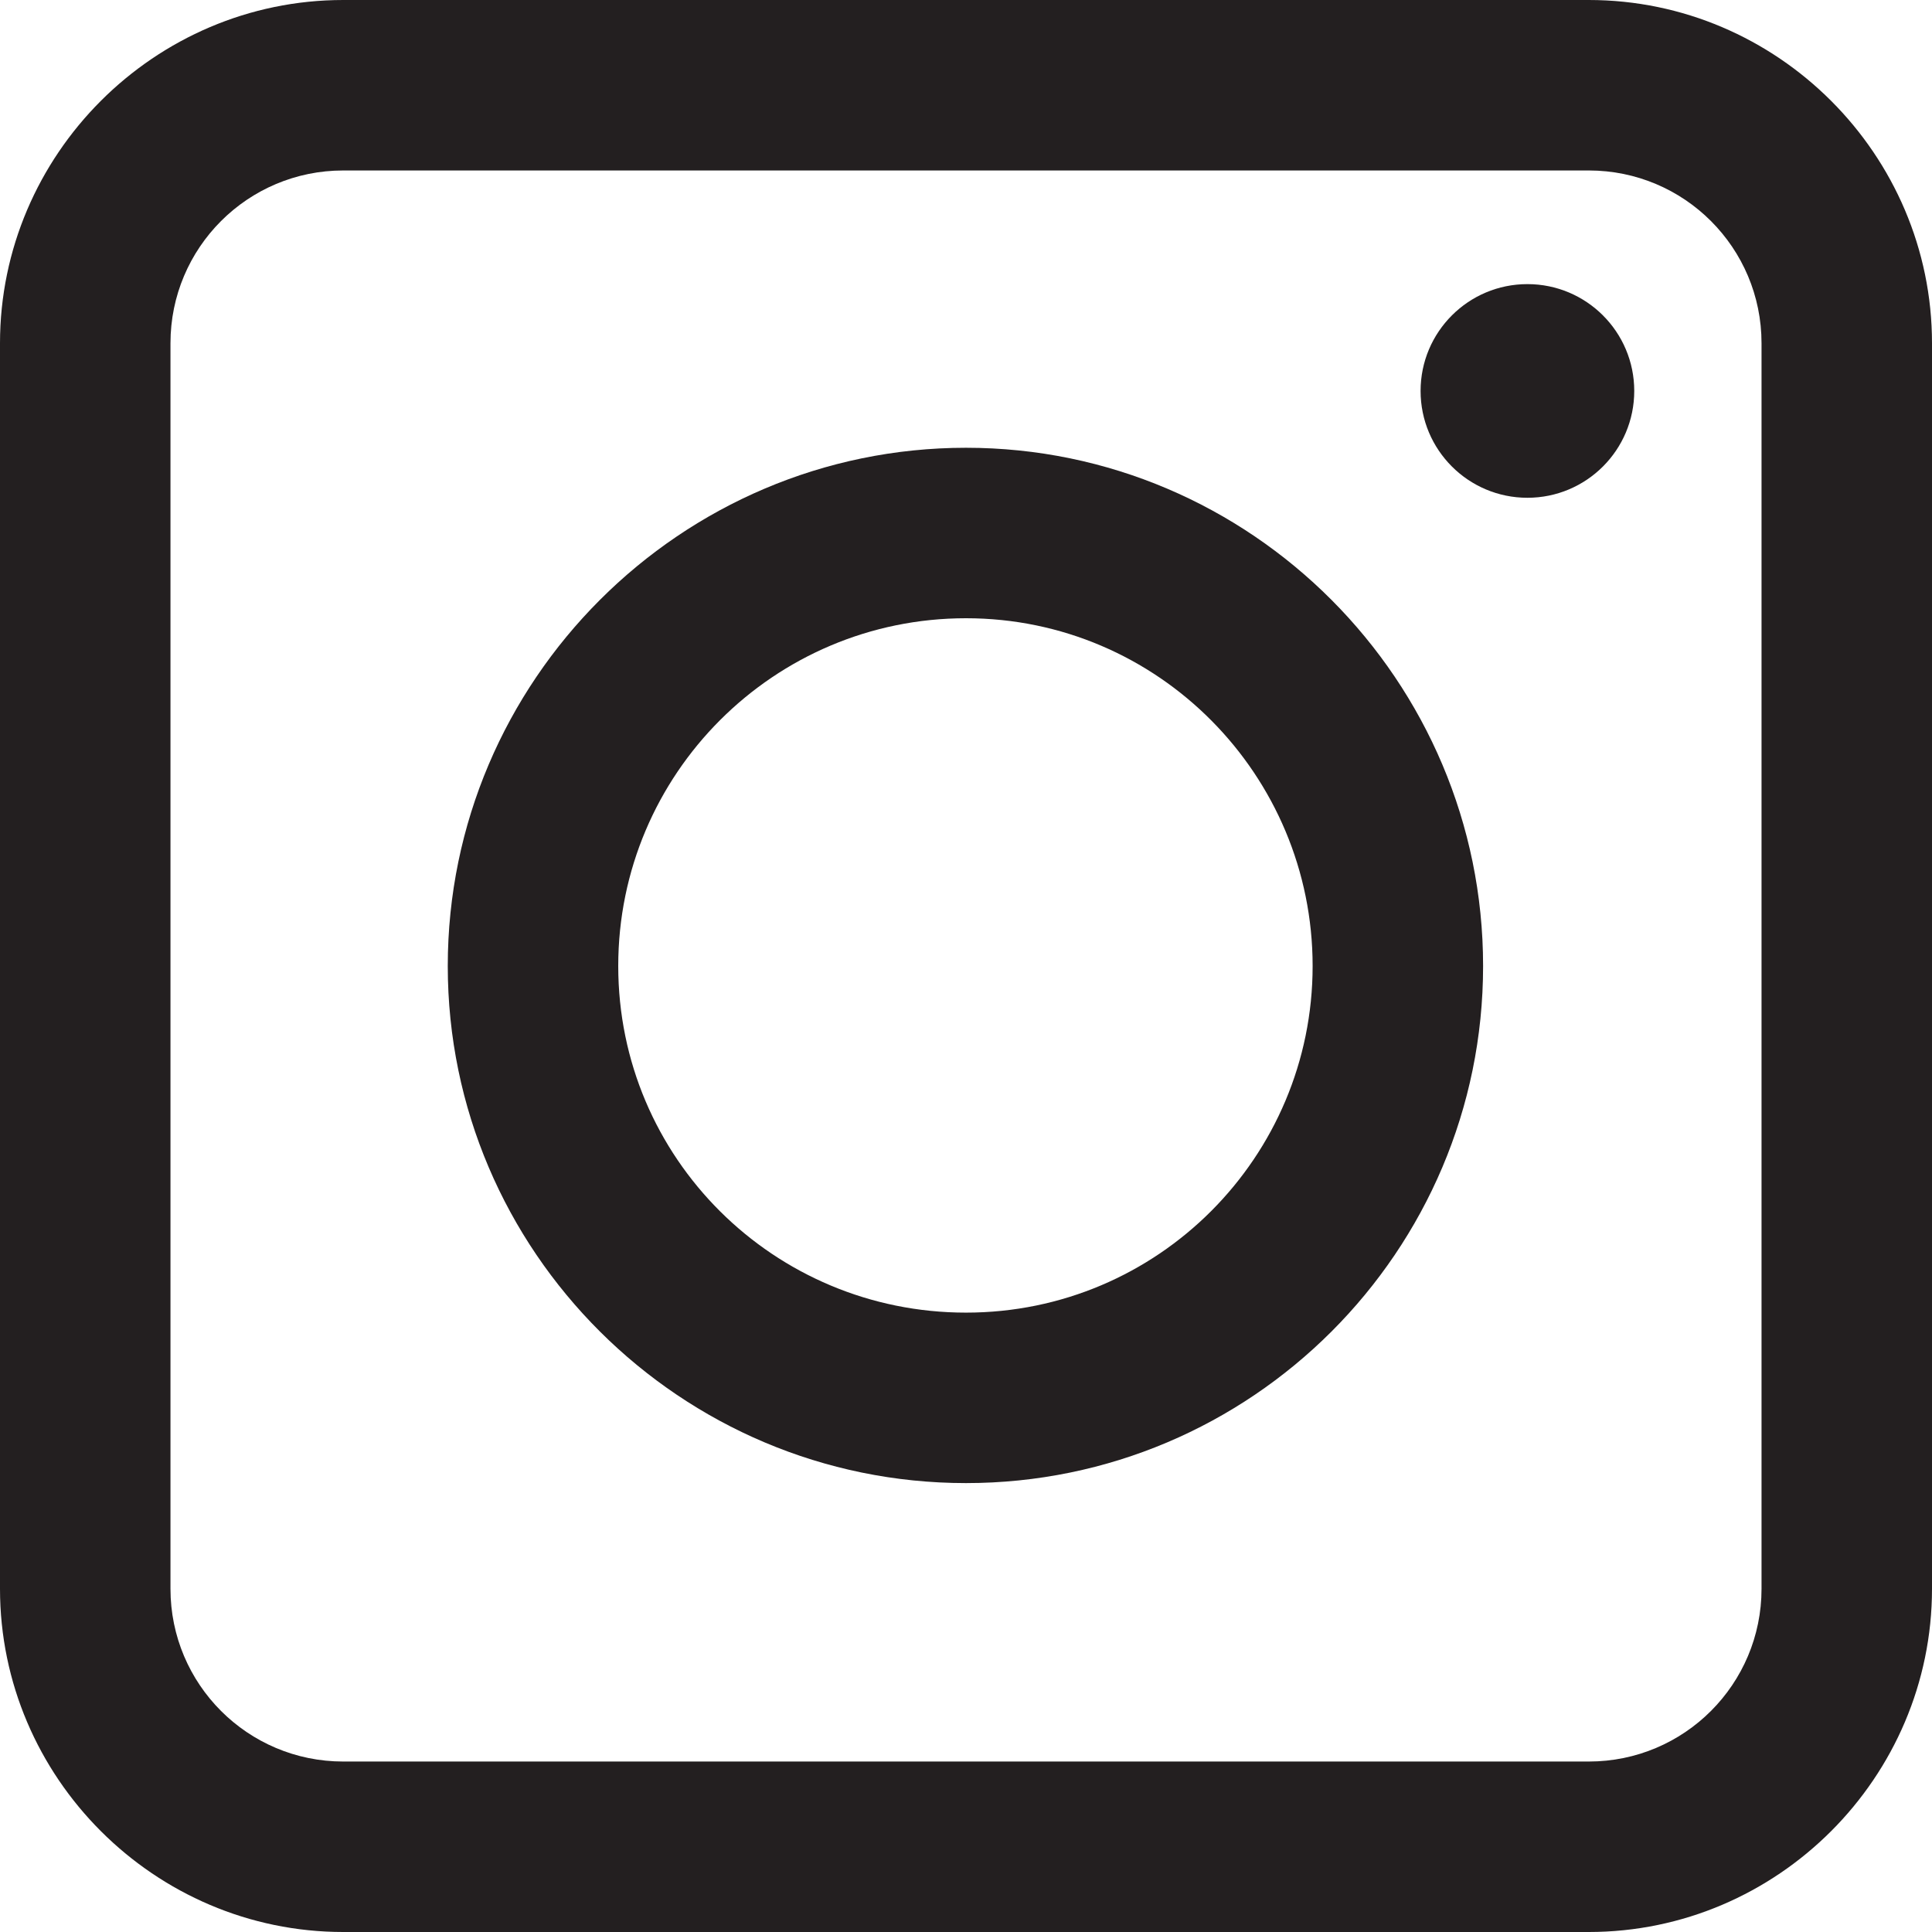
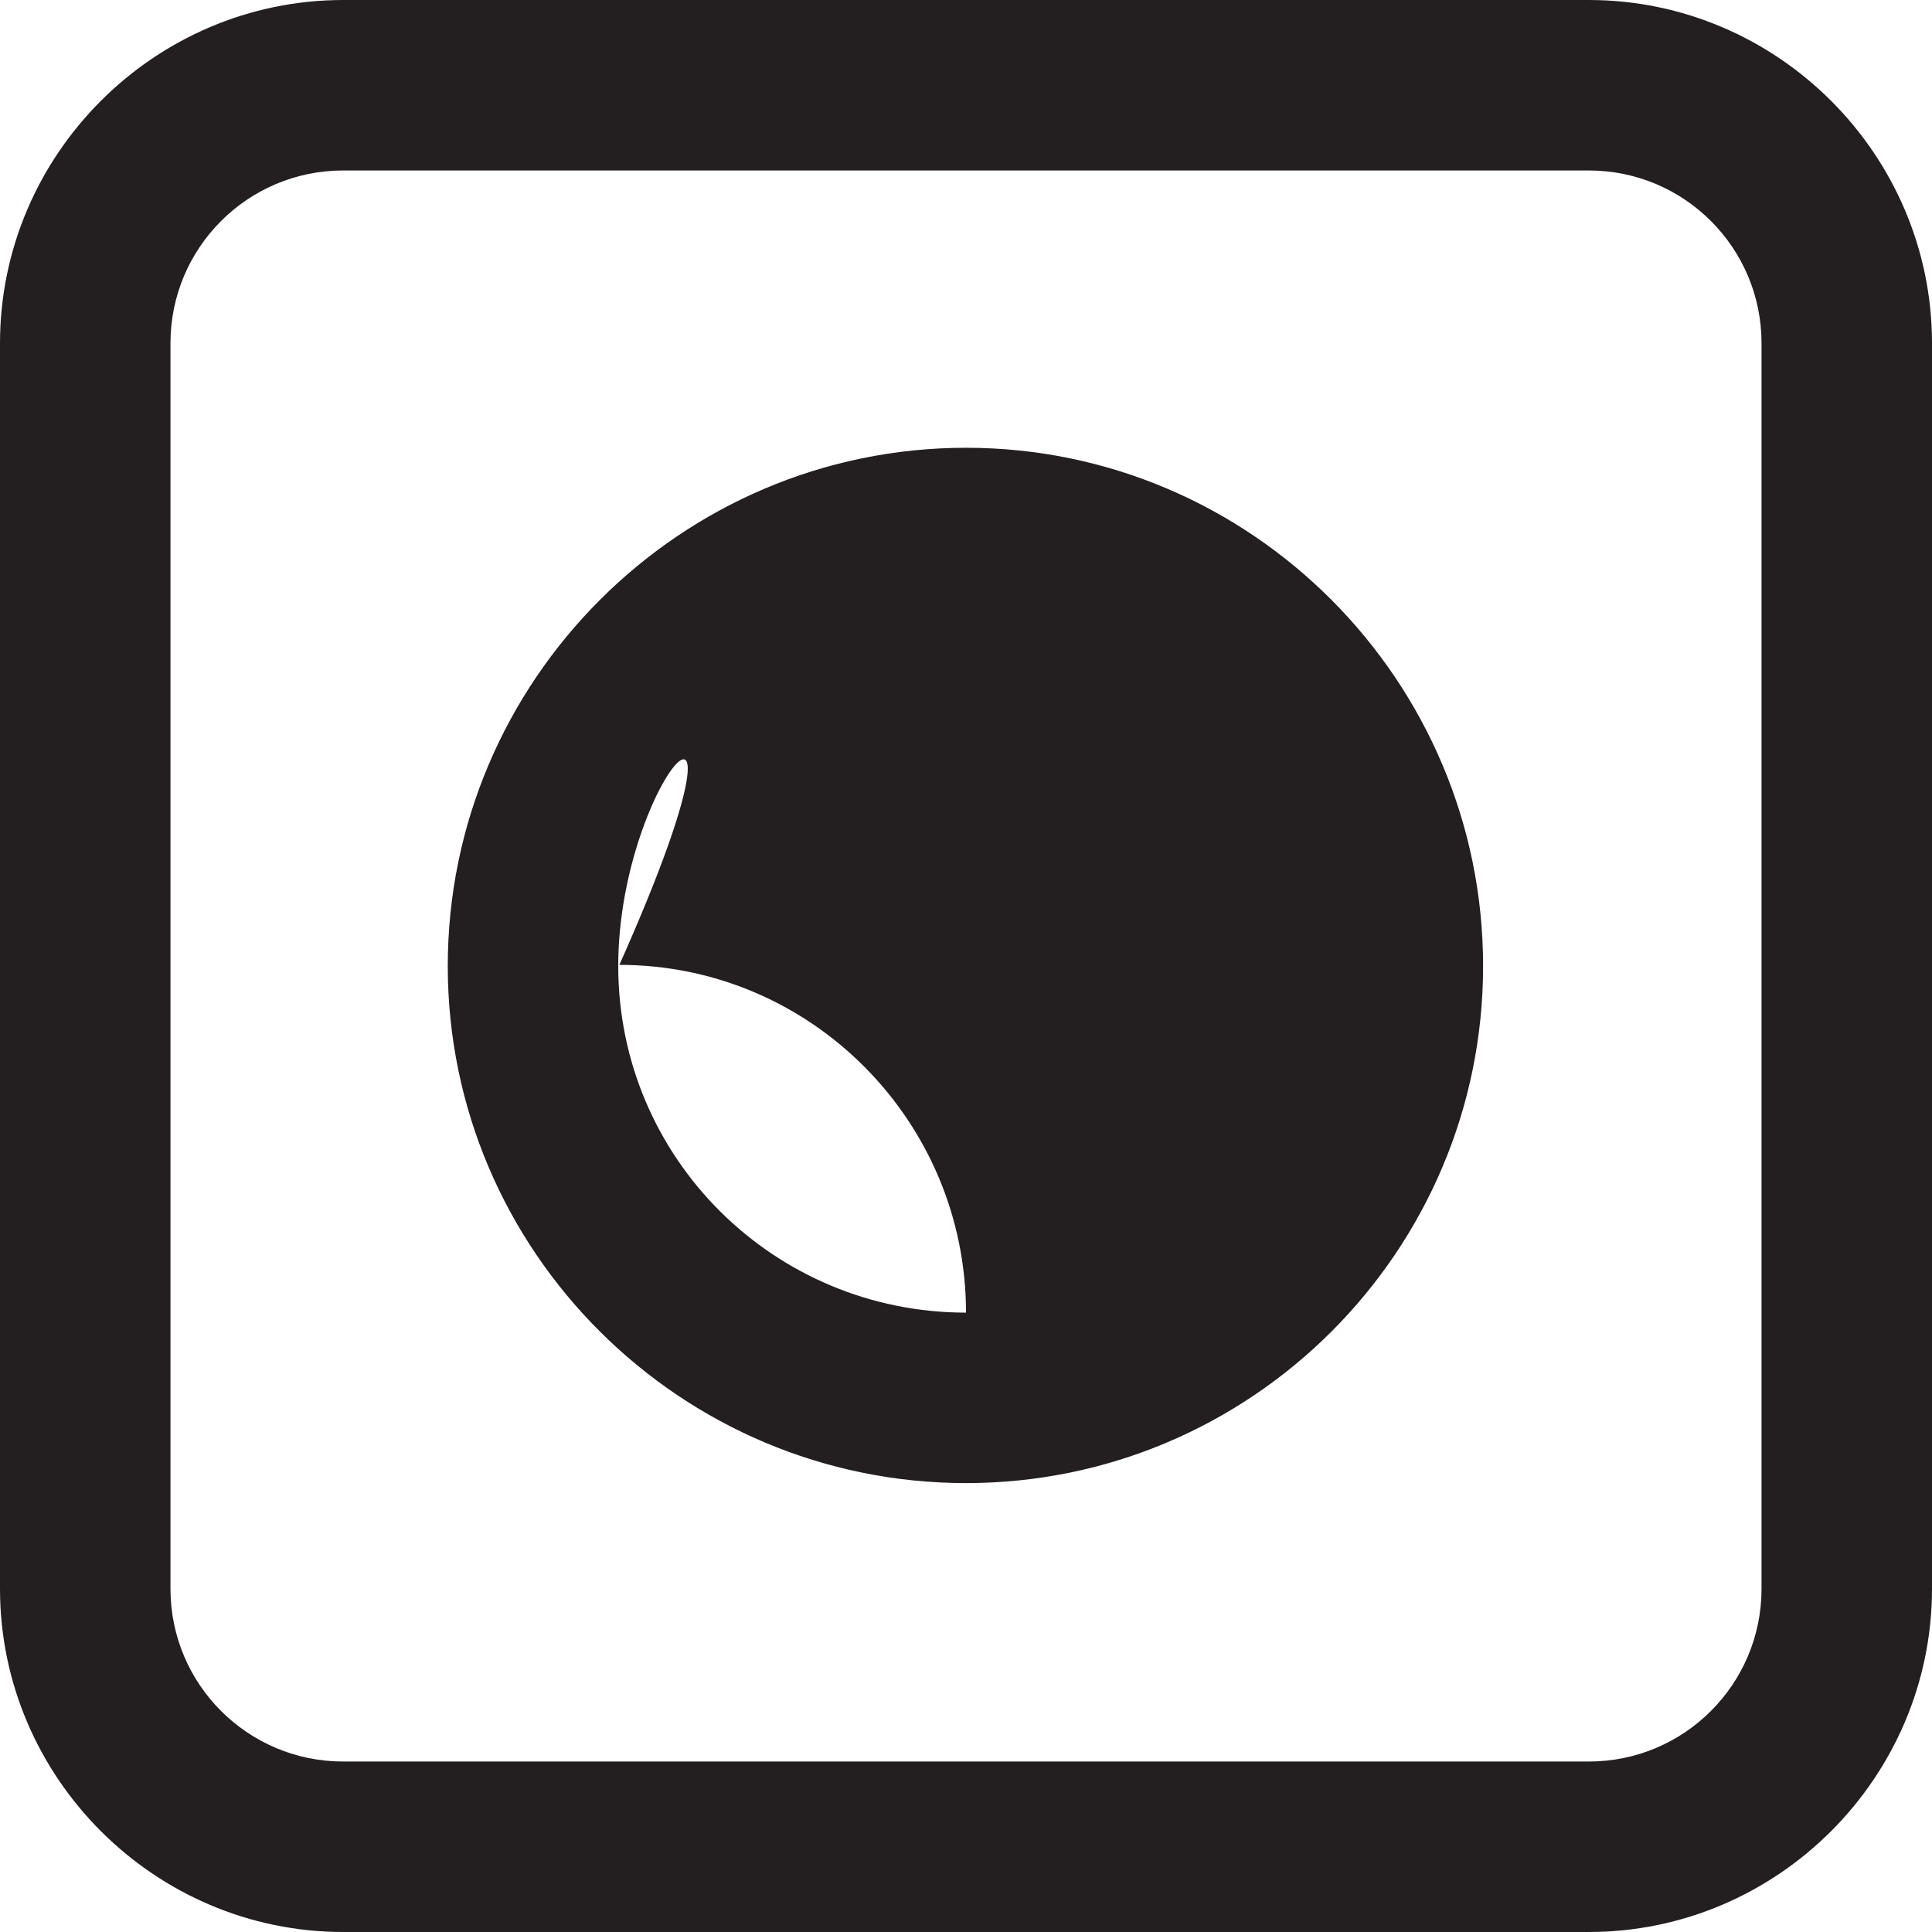
<svg xmlns="http://www.w3.org/2000/svg" version="1.1" id="Layer_1" x="0px" y="0px" width="17px" height="17px" viewBox="0 0 17 17" enable-background="new 0 0 17 17" xml:space="preserve">
  <g>
    <g id="XMLID_1_">
      <g>
-         <circle fill="#231F20" cx="13.44" cy="3.44" r="0.94" />
-         <path fill="#231F20" d="M5.44,8.5c0,1.69,1.37,3.05,3.06,3.05c1.69,0,3.05-1.37,3.05-3.05c0-1.68-1.359-3.06-3.05-3.06     C6.81,5.44,5.44,6.81,5.44,8.5z M3.94,8.5c0-2.51,2.05-4.56,4.56-4.56s4.55,2.05,4.55,4.56s-2.04,4.55-4.55,4.55     S3.94,11.01,3.94,8.5z" />
+         <path fill="#231F20" d="M5.44,8.5c0,1.69,1.37,3.05,3.06,3.05c0-1.68-1.359-3.06-3.05-3.06     C6.81,5.44,5.44,6.81,5.44,8.5z M3.94,8.5c0-2.51,2.05-4.56,4.56-4.56s4.55,2.05,4.55,4.56s-2.04,4.55-4.55,4.55     S3.94,11.01,3.94,8.5z" />
        <path fill="#231F20" d="M3.02,15.5h10.96c0.84,0,1.52-0.68,1.52-1.52V3.02c0-0.84-0.68-1.52-1.52-1.52H3.02     C2.18,1.5,1.5,2.18,1.5,3.02v10.96C1.5,14.82,2.18,15.5,3.02,15.5z M13.98,17H3.02C1.36,17,0,15.64,0,13.98V3.02     C0,1.36,1.36,0,3.02,0h10.96C15.64,0,17,1.36,17,3.02v10.96C17,15.64,15.64,17,13.98,17z" />
      </g>
      <g>
		</g>
    </g>
  </g>
</svg>